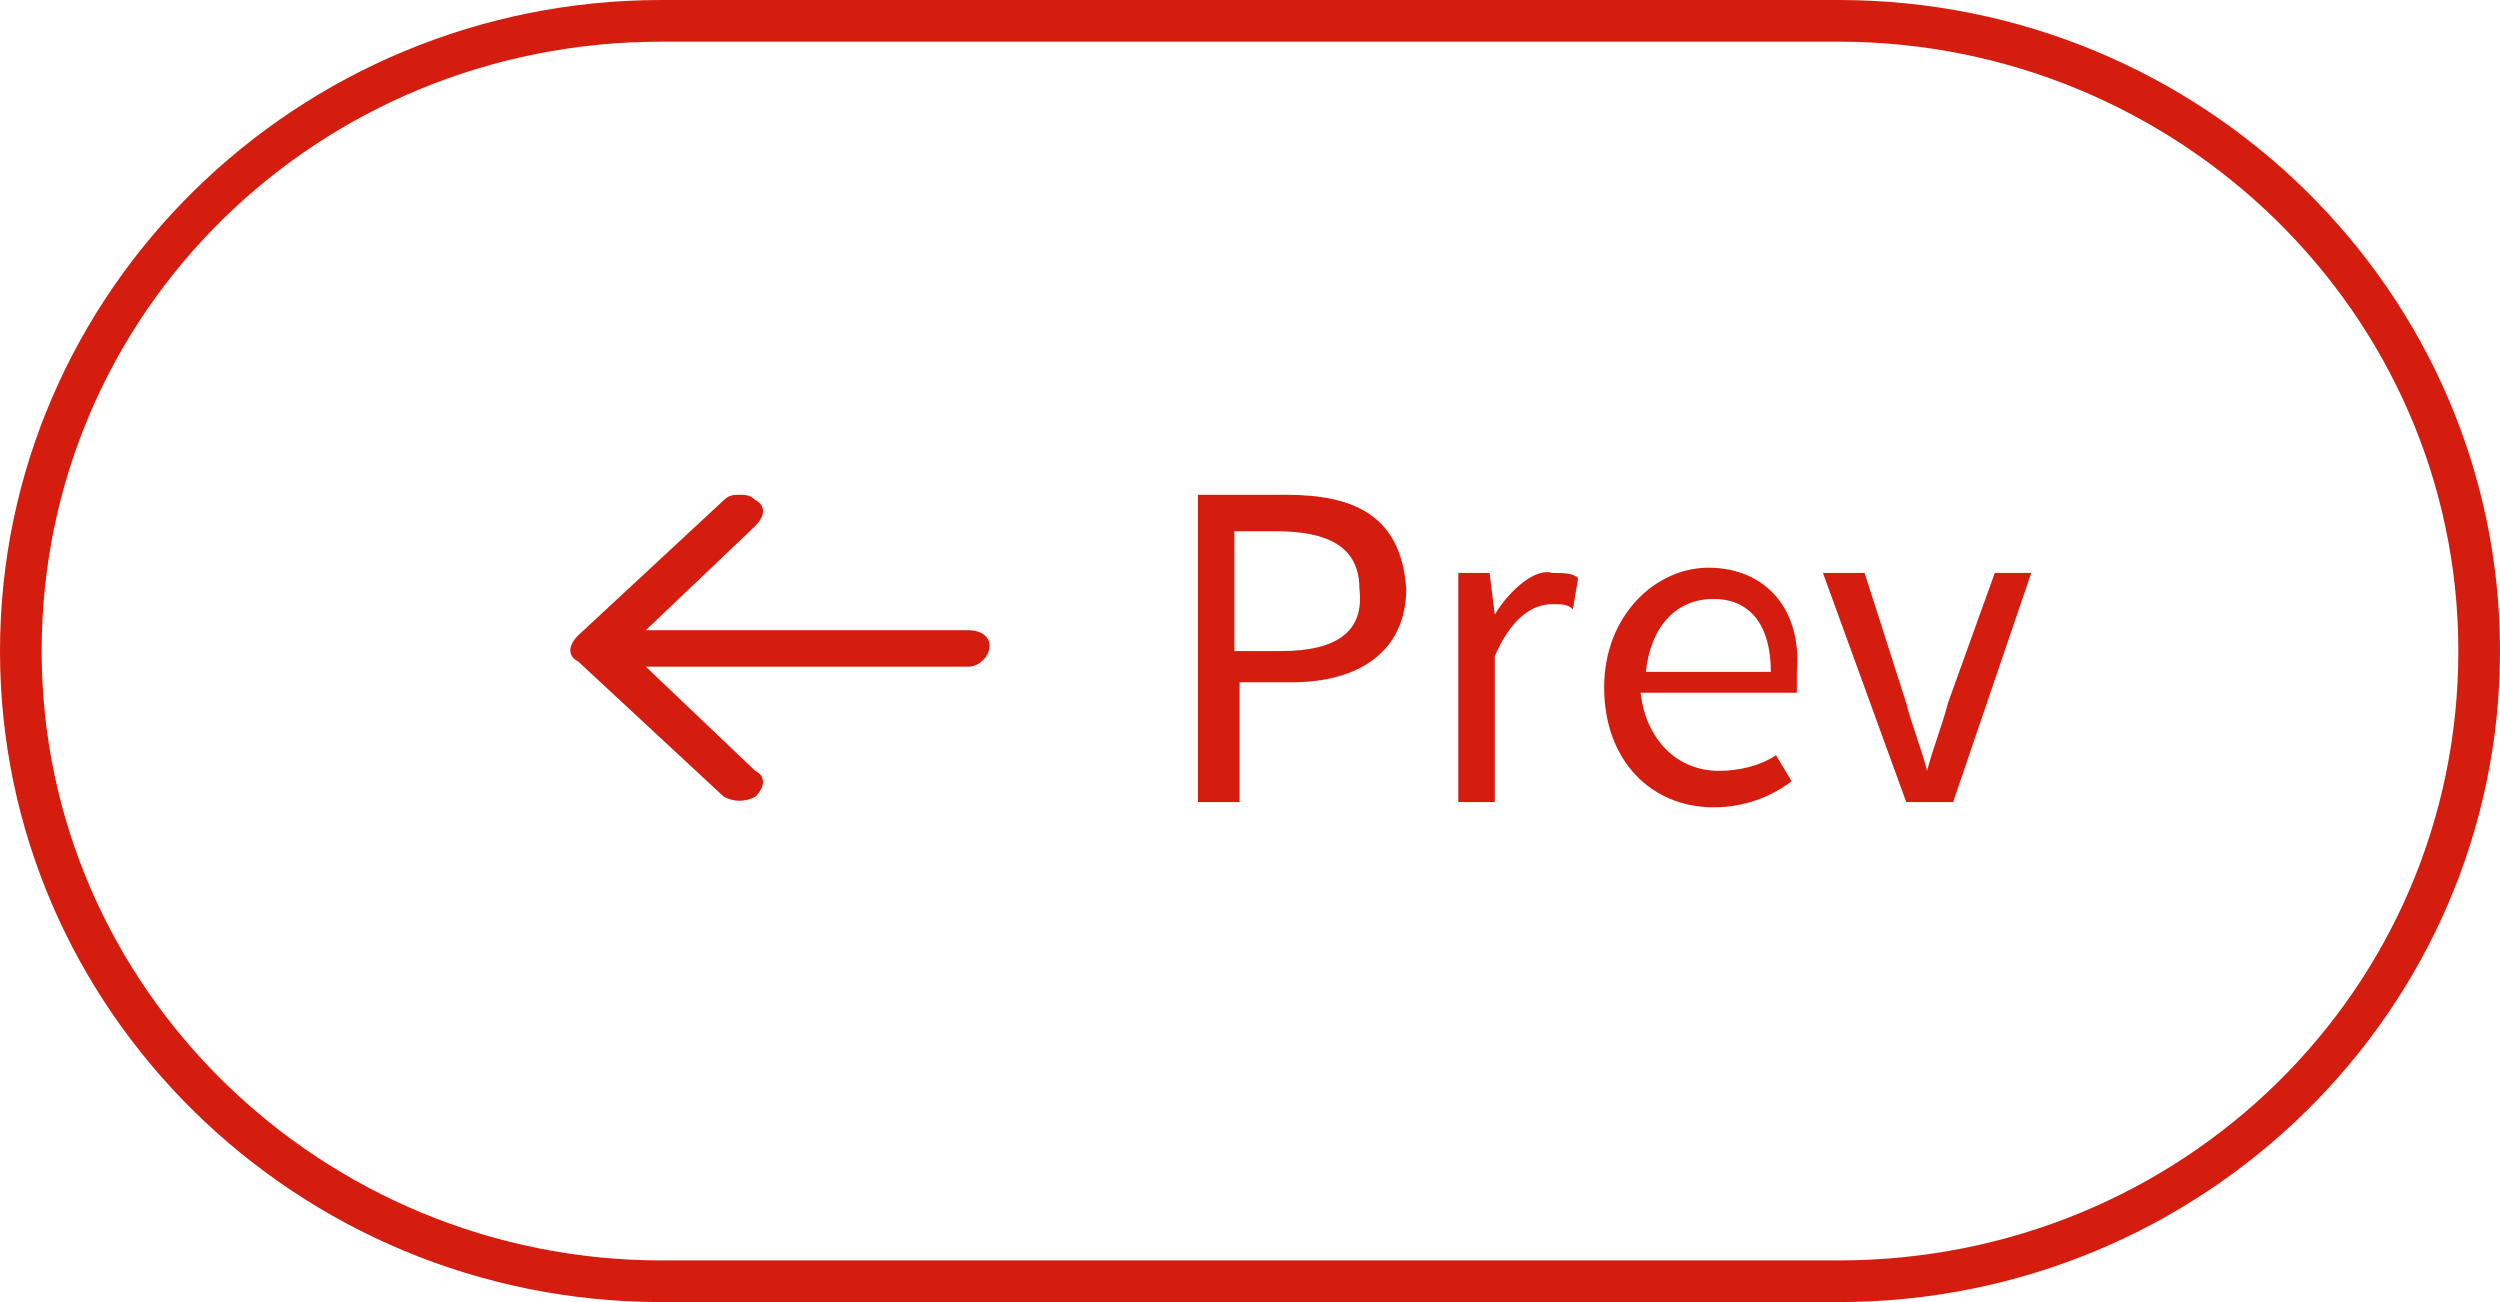
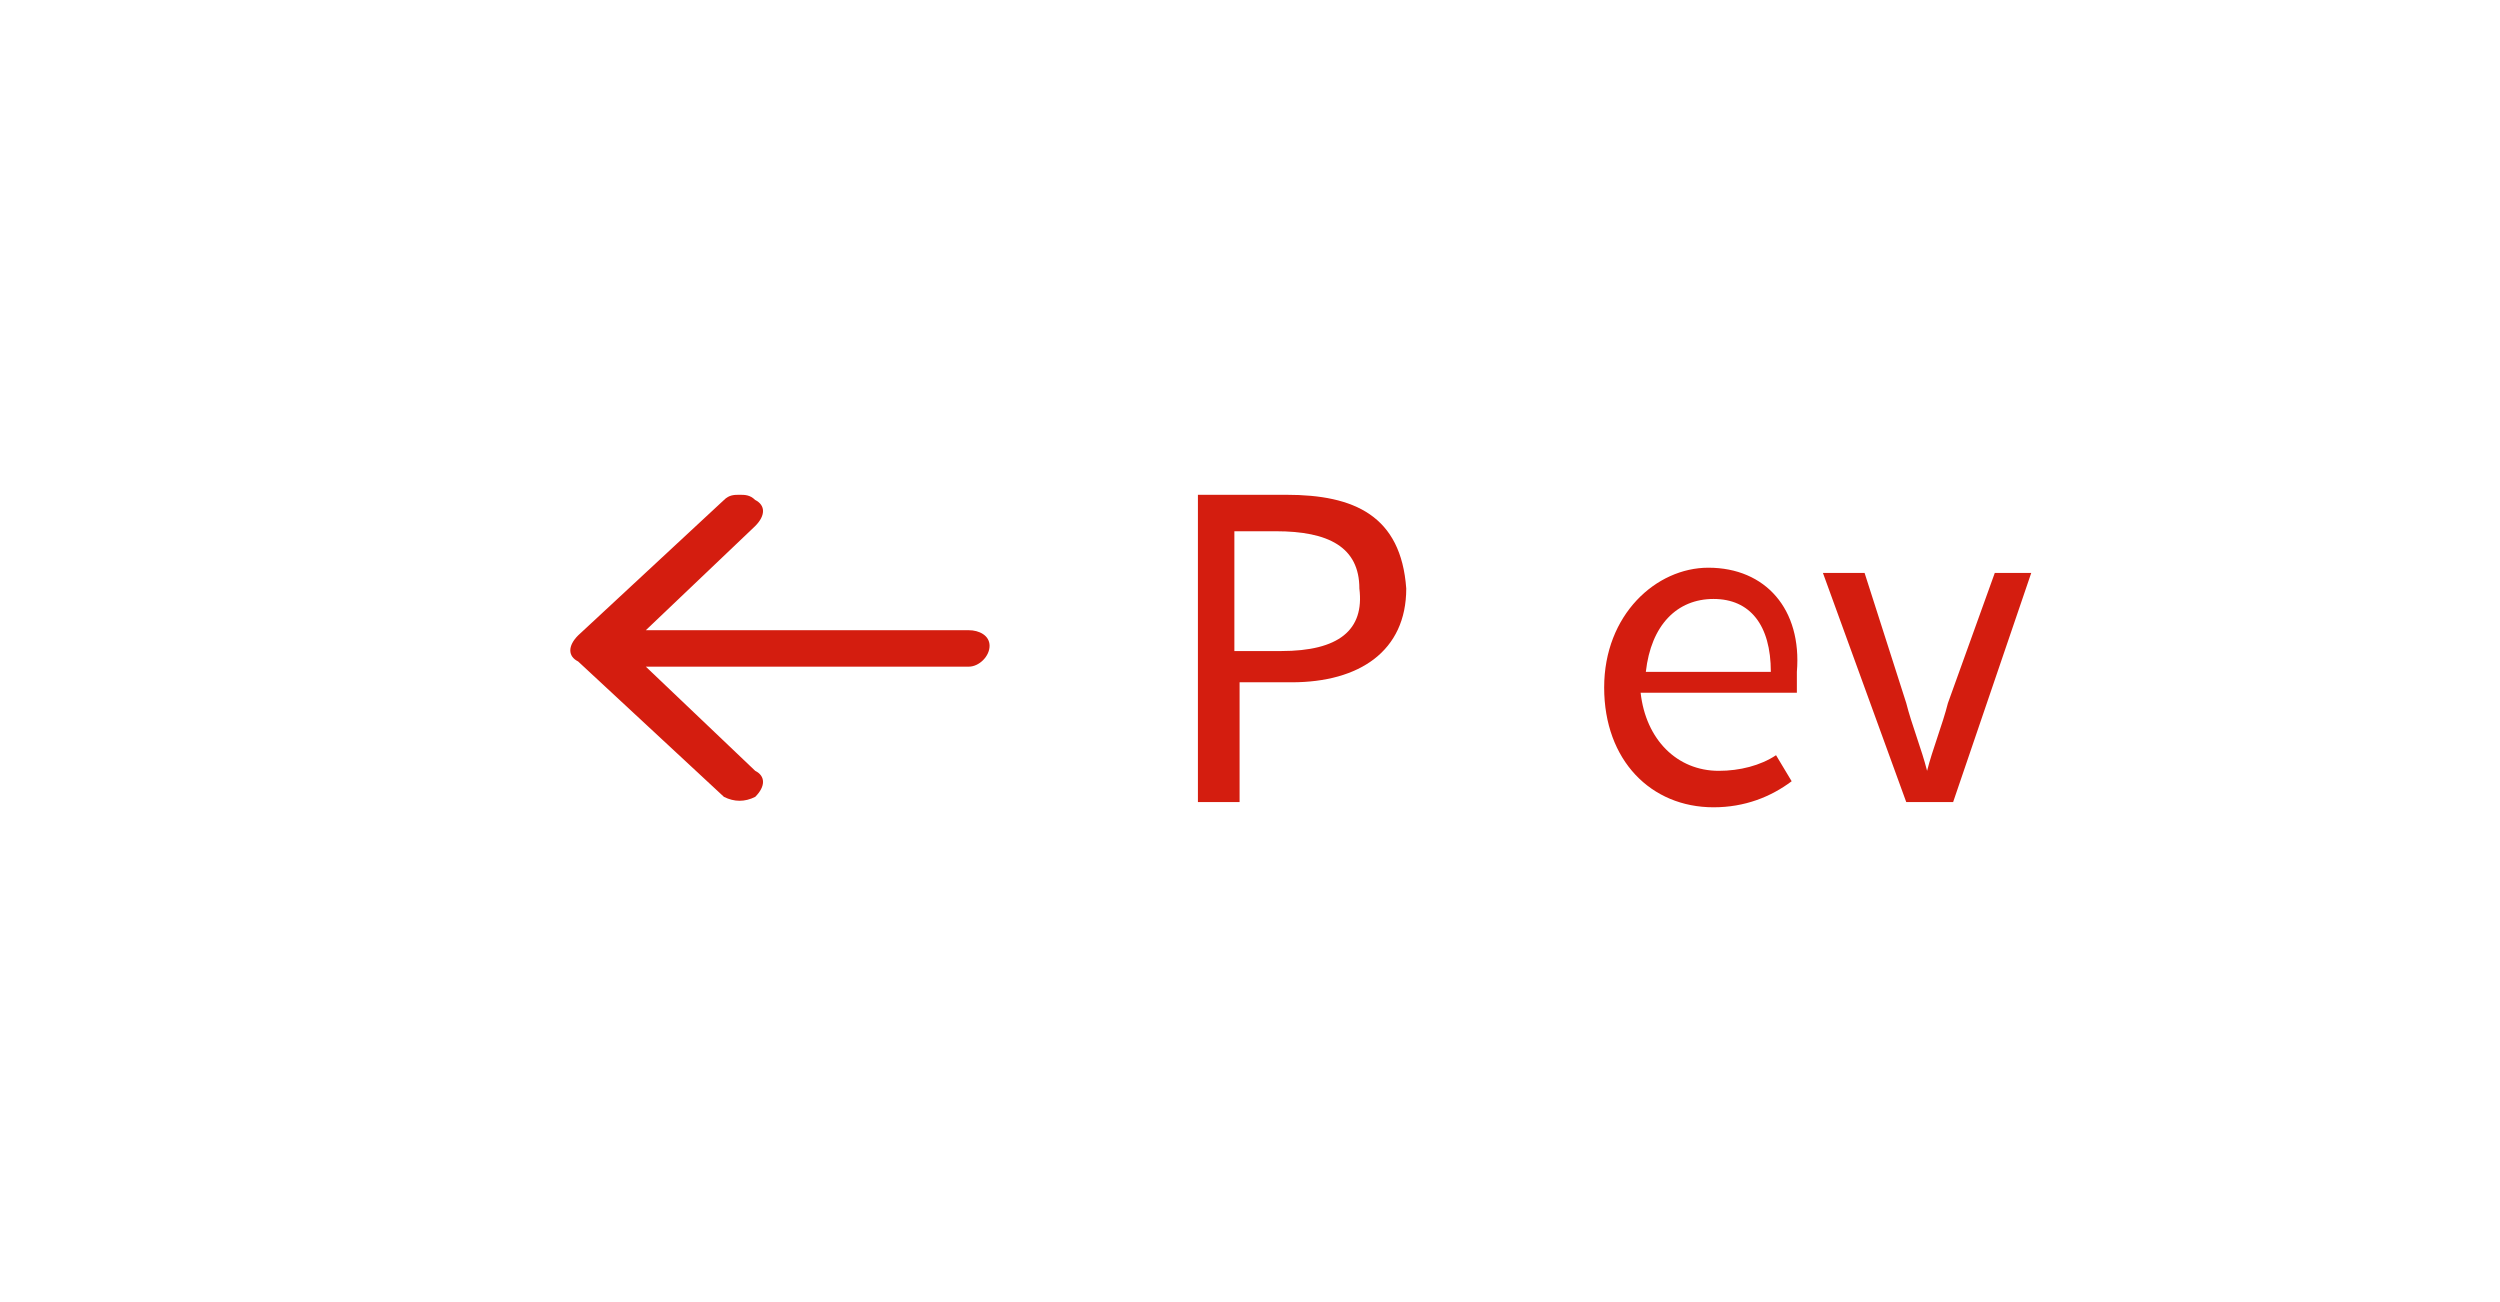
<svg xmlns="http://www.w3.org/2000/svg" version="1.1" id="图层_1" x="0px" y="0px" viewBox="0 0 48 25" style="enable-background:new 0 0 48 25;" xml:space="preserve">
  <style type="text/css">
	.st0{fill:#D41D0F;}
</style>
  <title>03theme_btn_prev</title>
  <desc>Created with Sketch.</desc>
  <g>
-     <path class="st0" d="M35.3,0H12.7C5.7,0,0,5.6,0,12.5C0,19.4,5.7,25,12.7,25h22.6c7,0,12.7-5.6,12.7-12.5C48,5.6,42.3,0,35.3,0z    M35.3,24.2H12.7c-6.5,0-11.9-5.2-11.9-11.7C0.8,6,6.1,0.8,12.7,0.8h22.6c6.5,0,11.9,5.2,11.9,11.7C47.2,19,41.9,24.2,35.3,24.2z" />
    <path class="st0" d="M18.6,12.1h-6.2l2.1-2c0.2-0.2,0.2-0.4,0-0.5c-0.1-0.1-0.2-0.1-0.3-0.1c-0.1,0-0.2,0-0.3,0.1l-2.8,2.6   c-0.2,0.2-0.2,0.4,0,0.5l2.8,2.6c0.2,0.1,0.4,0.1,0.6,0c0.2-0.2,0.2-0.4,0-0.5l-2.1-2h6.2c0.2,0,0.4-0.2,0.4-0.4   S18.8,12.1,18.6,12.1z" />
    <path class="st0" d="M24.7,9.5H23v5.9h0.8v-2.3h1c1.3,0,2.2-0.6,2.2-1.8C26.9,9.9,26,9.5,24.7,9.5z M24.6,12.5h-0.9v-2.3h0.8   c1,0,1.6,0.3,1.6,1.1C26.2,12.1,25.7,12.5,24.6,12.5z" />
    <path class="st0" d="M32.8,10.9c-1,0-2,0.9-2,2.3c0,1.4,0.9,2.3,2.1,2.3c0.6,0,1.1-0.2,1.5-0.5l-0.3-0.5c-0.3,0.2-0.7,0.3-1.1,0.3   c-0.8,0-1.4-0.6-1.5-1.5h3c0-0.1,0-0.3,0-0.4C34.6,11.7,33.9,10.9,32.8,10.9z M31.6,12.9c0.1-0.9,0.6-1.4,1.3-1.4   c0.7,0,1.1,0.5,1.1,1.4H31.6z" />
    <path class="st0" d="M37.4,13.5c-0.1,0.4-0.3,0.9-0.4,1.3h0c-0.1-0.4-0.3-0.9-0.4-1.3L35.8,11H35l1.6,4.4h0.9L39,11h-0.7L37.4,13.5   z" />
-     <path class="st0" d="M28.7,11.8L28.7,11.8L28.6,11H28v4.4h0.7v-2.8c0.3-0.7,0.7-1,1.1-1c0.2,0,0.3,0,0.4,0.1l0.1-0.6   c-0.1-0.1-0.3-0.1-0.5-0.1C29.5,10.9,29,11.3,28.7,11.8z" />
  </g>
</svg>